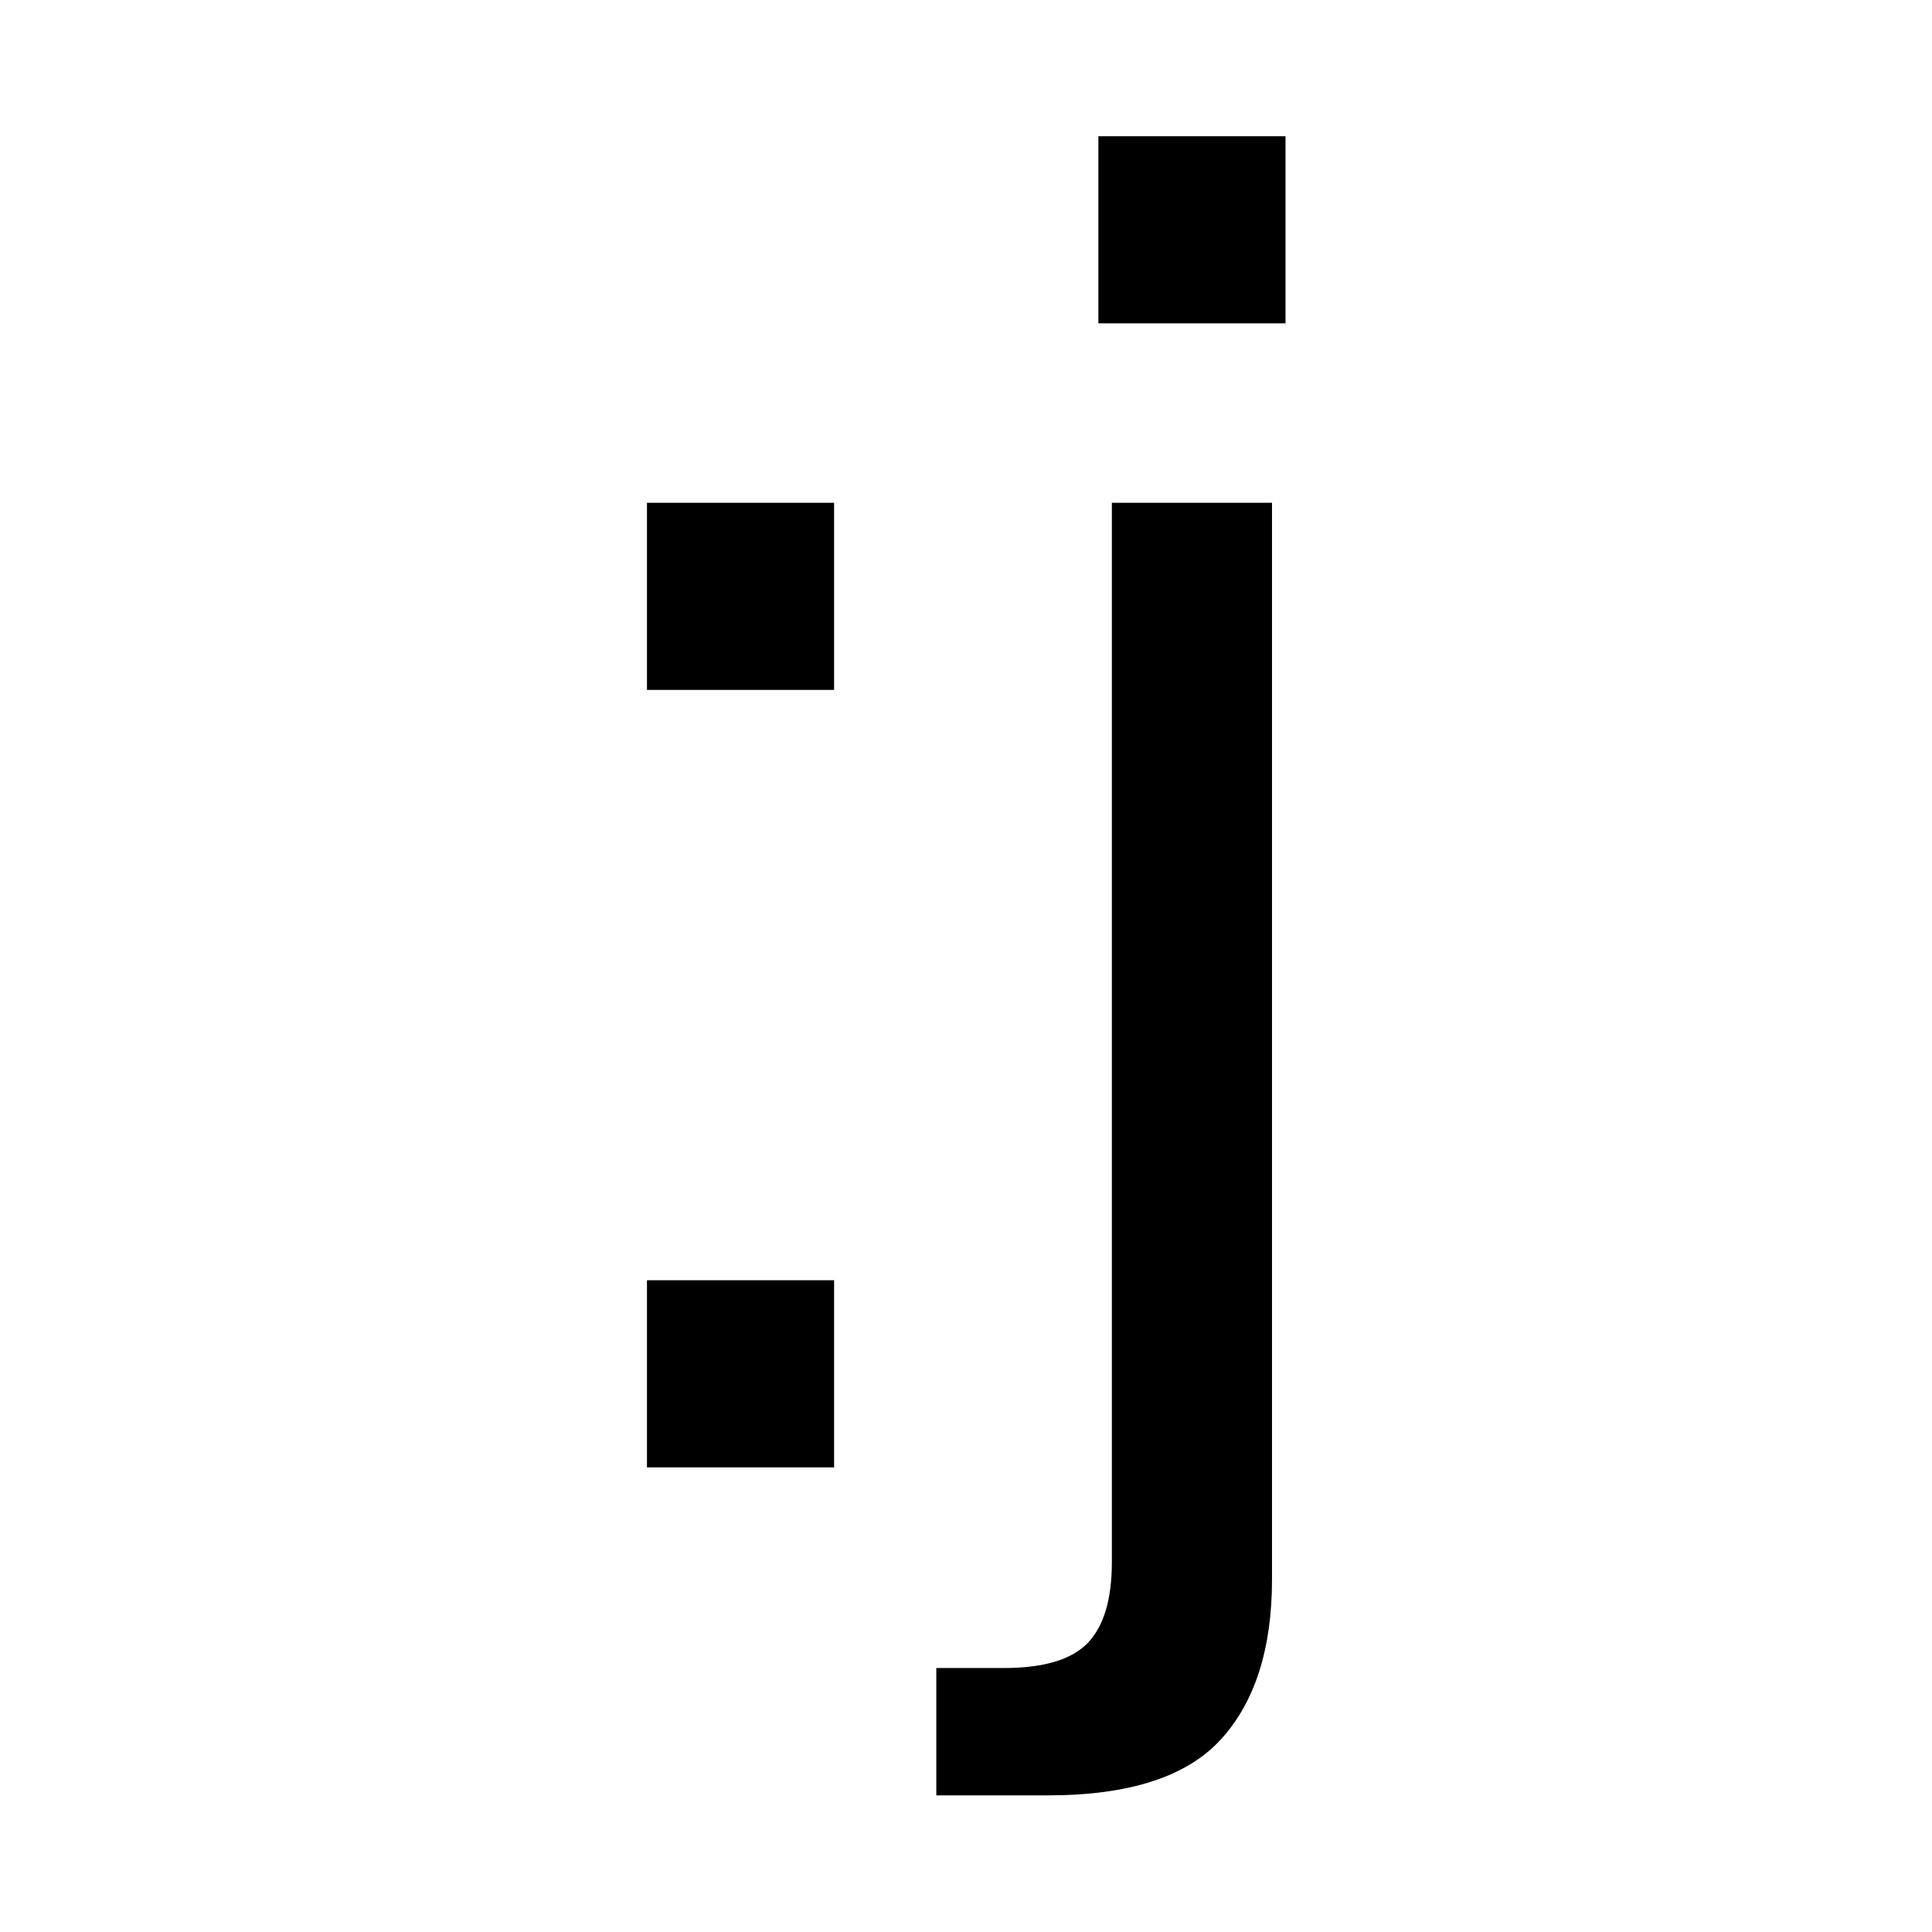
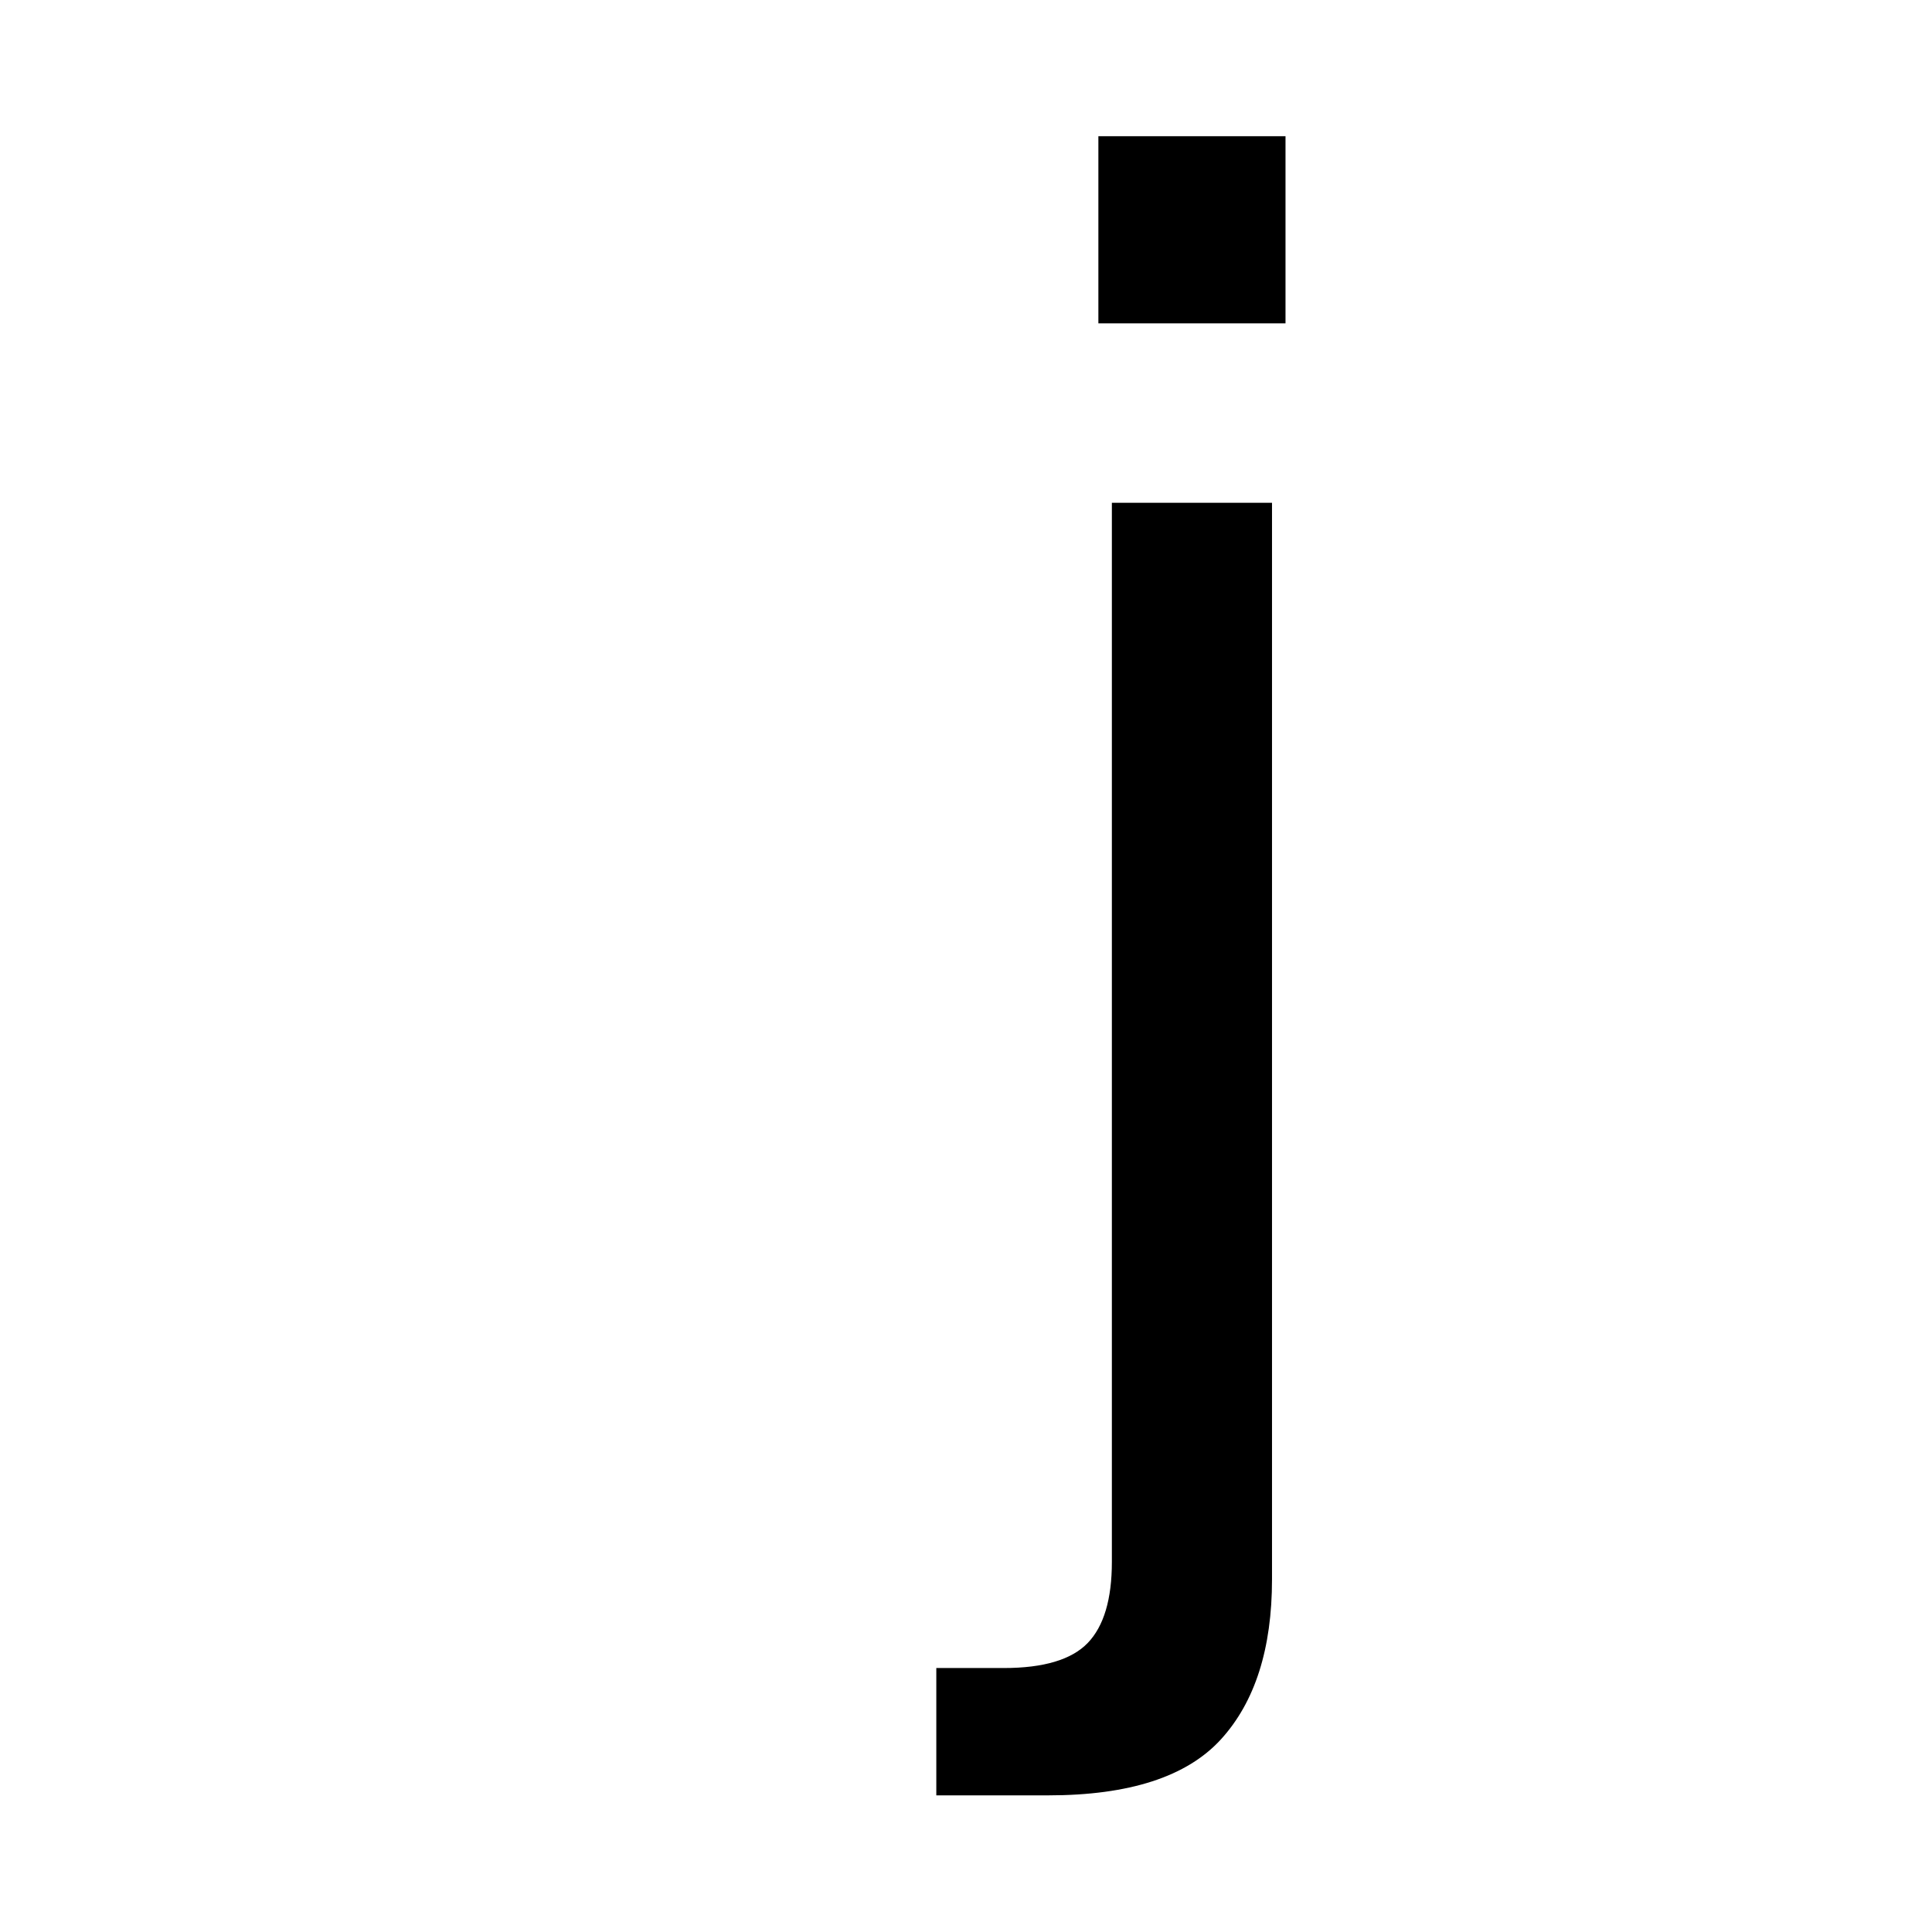
<svg xmlns="http://www.w3.org/2000/svg" version="1.1" id="Layer_1" x="0px" y="0px" viewBox="0 0 1417.32 1417.32" style="enable-background:new 0 0 1417.32 1417.32;" xml:space="preserve">
  <g>
-     <path d="M474.61,506.11V368.83H611.9v137.28H474.61z M474.61,1076.48V939.19H611.9v137.28H474.61z" />
    <path d="M933.15,368.83v789.74c0,50.95-12.52,90.09-37.51,117.47c-25.01,27.36-67.23,41.04-126.67,41.04h-82.09v-93.41h49.54   c29.23,0,49.76-6.15,61.56-18.4c11.79-12.27,17.69-32.09,17.69-59.44v-777H933.15z M805.77,237.21V99.92h137.28v137.28H805.77z" />
  </g>
</svg>